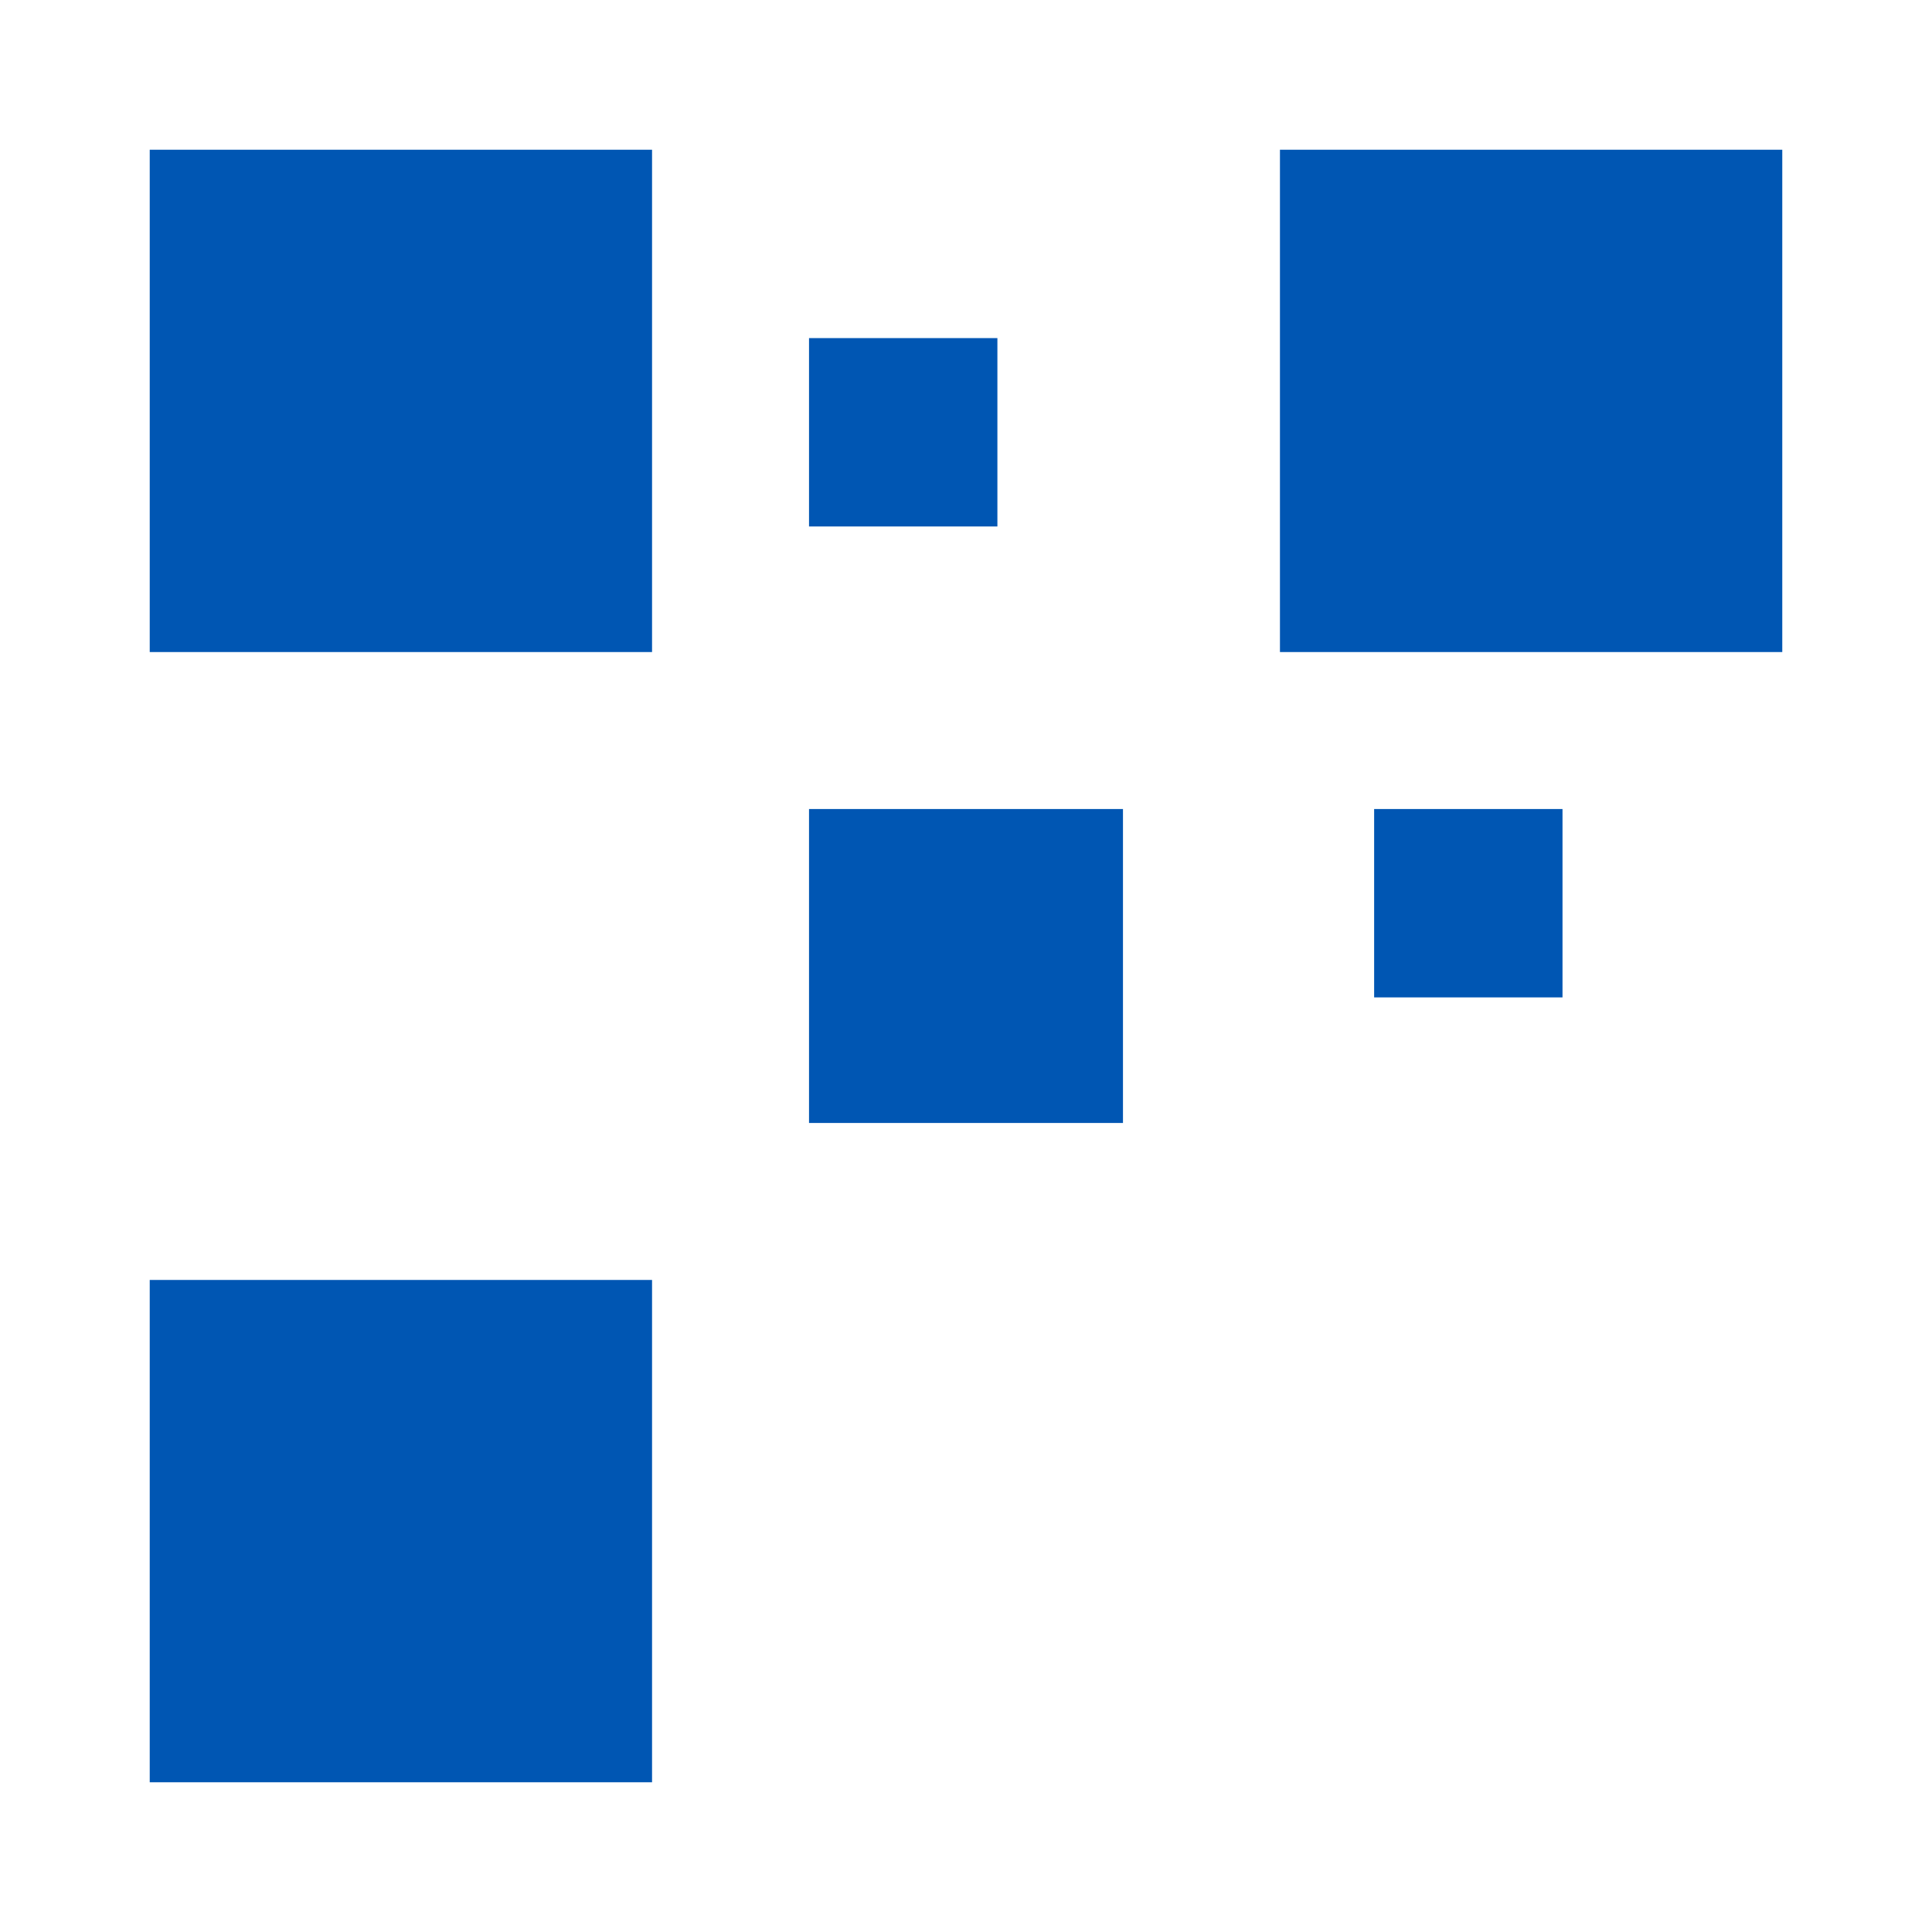
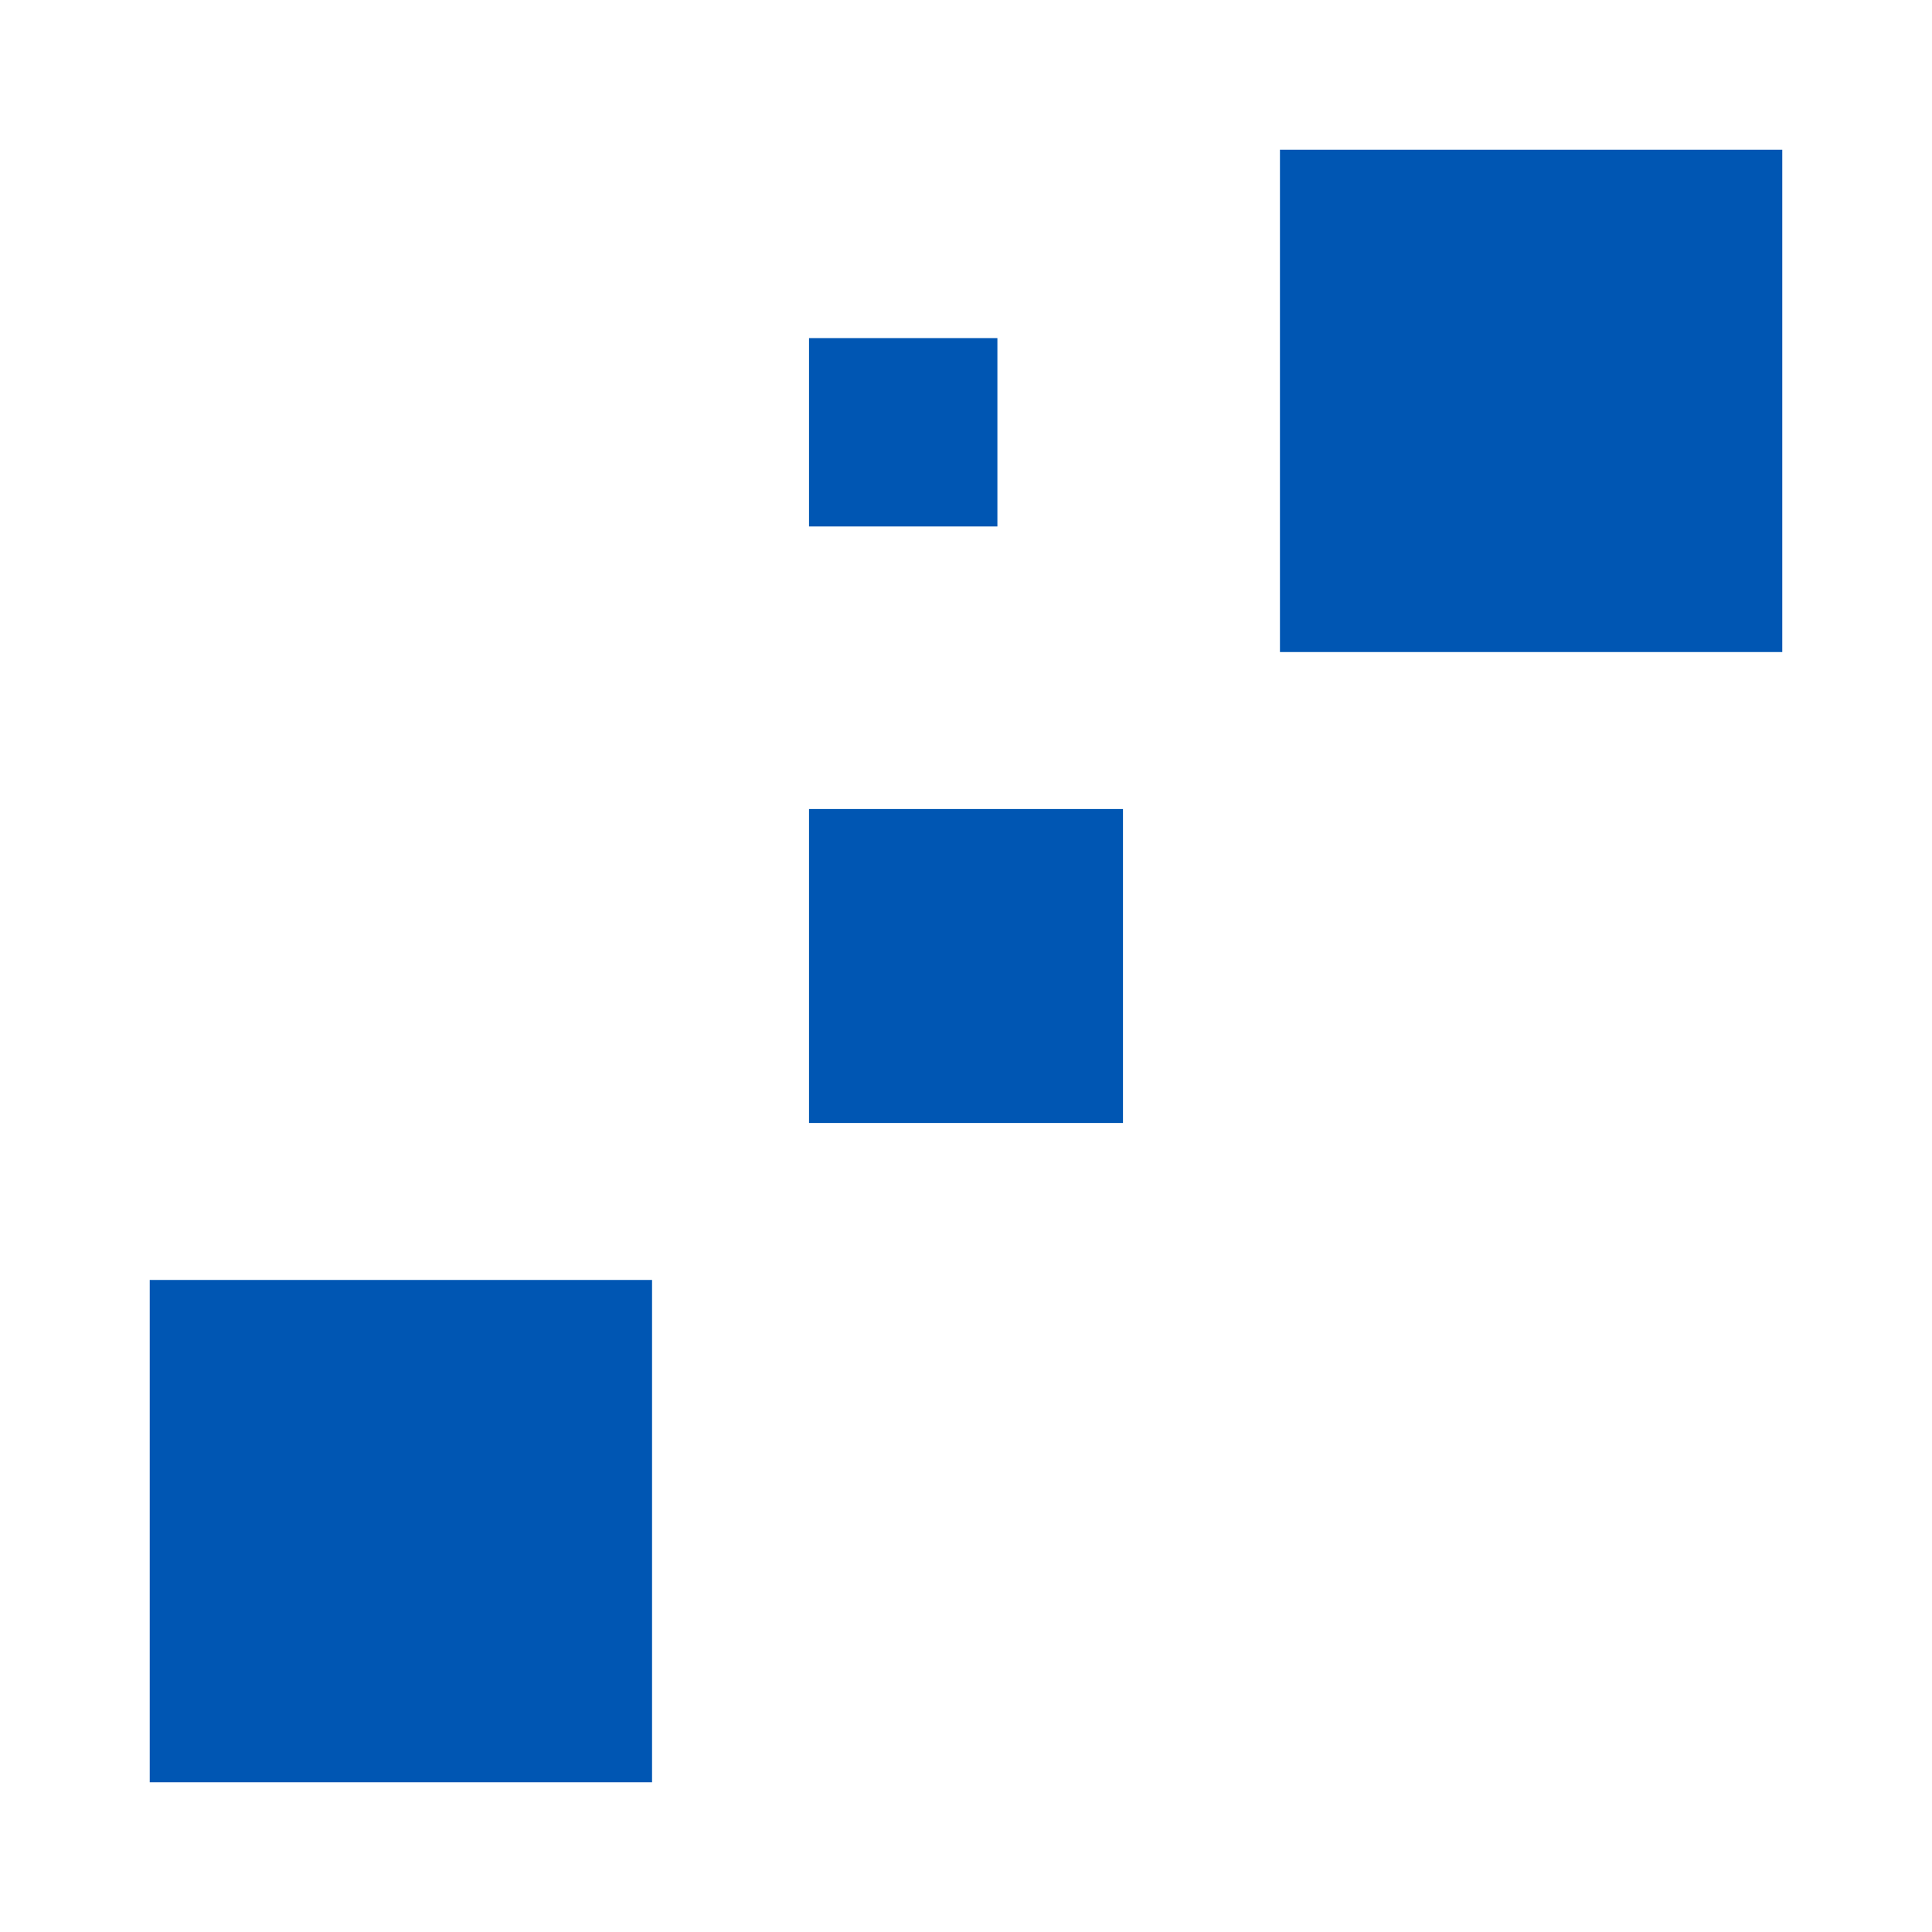
<svg xmlns="http://www.w3.org/2000/svg" width="64" height="64" viewBox="0 0 80 80">
-   <rect width="80" height="80" fill="#fff" />
  <g transform="translate(40,40) scale(1.3) translate(-32,-32)">
-     <rect x="6" y="6" width="16" height="16" fill="#0056b3" />
    <rect x="42" y="6" width="16" height="16" fill="#0056b3" />
    <rect x="6" y="42" width="16" height="16" fill="#0056b3" />
    <rect x="27" y="27" width="10" height="10" fill="#0056b3" />
    <rect x="27" y="12" width="6" height="6" fill="#0056b3" />
-     <rect x="45" y="27" width="6" height="6" fill="#0056b3" />
-     <rect x="12" y="45" width="6" height="6" fill="#0056b3" />
  </g>
</svg>